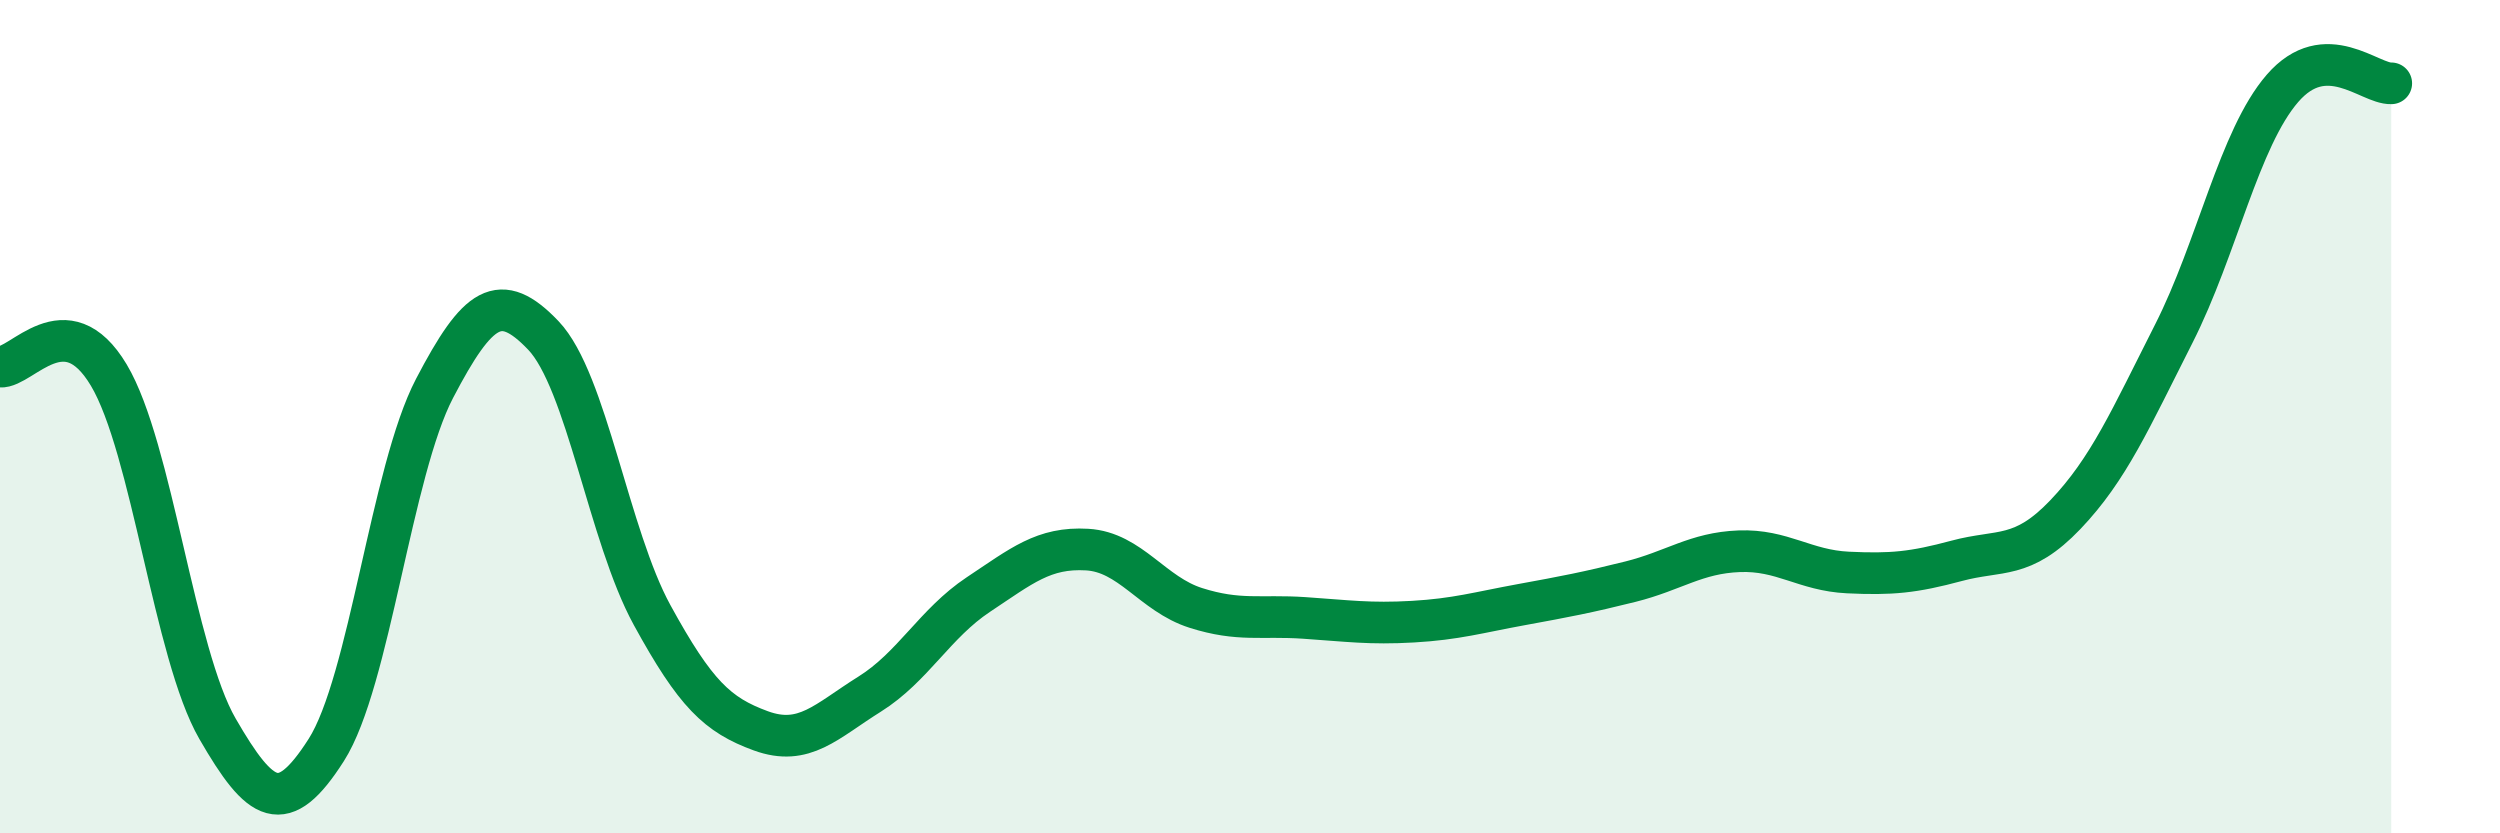
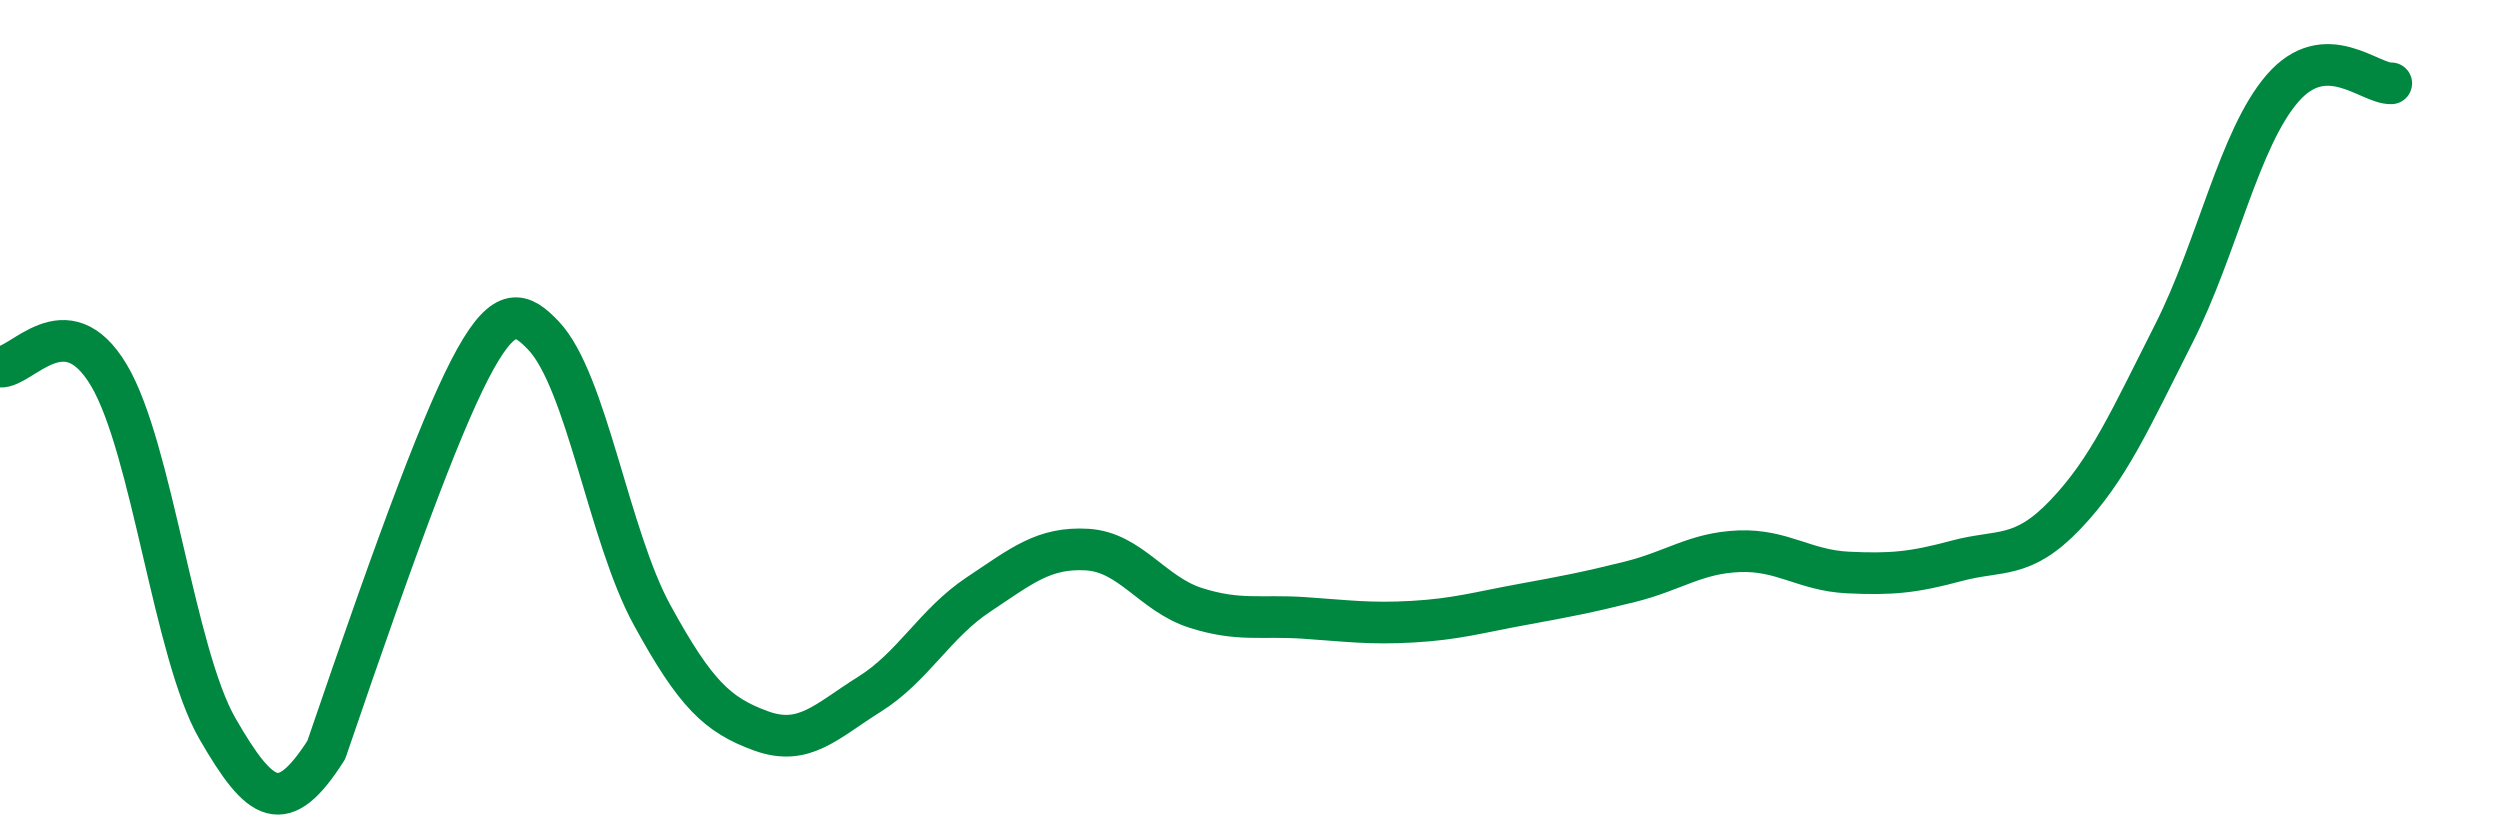
<svg xmlns="http://www.w3.org/2000/svg" width="60" height="20" viewBox="0 0 60 20">
-   <path d="M 0,8.8 C 0.52,8.84 1.57,7.26 2.61,9 C 3.65,10.74 4.18,15.69 5.22,17.49 C 6.26,19.29 6.79,19.63 7.83,18 C 8.87,16.37 9.39,11.31 10.43,9.32 C 11.47,7.33 12,6.96 13.04,8.05 C 14.08,9.14 14.61,12.86 15.65,14.76 C 16.69,16.66 17.22,17.16 18.26,17.54 C 19.3,17.92 19.83,17.31 20.87,16.66 C 21.91,16.01 22.44,14.96 23.48,14.27 C 24.52,13.58 25.05,13.13 26.09,13.19 C 27.13,13.25 27.66,14.26 28.7,14.59 C 29.74,14.92 30.26,14.76 31.3,14.83 C 32.34,14.9 32.87,14.98 33.91,14.92 C 34.95,14.86 35.48,14.7 36.52,14.51 C 37.56,14.32 38.09,14.22 39.13,13.96 C 40.17,13.7 40.7,13.27 41.74,13.23 C 42.78,13.19 43.31,13.69 44.35,13.74 C 45.39,13.79 45.92,13.74 46.96,13.46 C 48,13.18 48.53,13.44 49.57,12.35 C 50.61,11.26 51.13,10.06 52.17,8.01 C 53.21,5.96 53.74,3.32 54.78,2.12 C 55.82,0.92 56.87,2.02 57.39,2L57.39 20L0 20Z" fill="#008740" opacity="0.1" stroke-linecap="round" stroke-linejoin="round" />
-   <path d="M 0,8.8 C 0.52,8.84 1.57,7.26 2.61,9 C 3.65,10.74 4.18,15.69 5.22,17.49 C 6.26,19.29 6.79,19.63 7.83,18 C 8.87,16.37 9.39,11.31 10.43,9.32 C 11.47,7.33 12,6.96 13.04,8.05 C 14.08,9.14 14.61,12.86 15.65,14.76 C 16.69,16.66 17.22,17.16 18.26,17.54 C 19.3,17.92 19.83,17.31 20.87,16.66 C 21.91,16.01 22.44,14.96 23.48,14.27 C 24.52,13.58 25.05,13.13 26.09,13.19 C 27.13,13.25 27.66,14.26 28.7,14.59 C 29.74,14.92 30.26,14.76 31.3,14.83 C 32.34,14.9 32.87,14.98 33.91,14.92 C 34.95,14.86 35.48,14.7 36.52,14.51 C 37.56,14.32 38.09,14.22 39.13,13.96 C 40.17,13.7 40.7,13.27 41.74,13.23 C 42.78,13.19 43.31,13.69 44.35,13.74 C 45.39,13.79 45.92,13.74 46.96,13.46 C 48,13.18 48.53,13.44 49.57,12.35 C 50.61,11.26 51.13,10.06 52.17,8.01 C 53.21,5.96 53.74,3.32 54.78,2.12 C 55.82,0.92 56.87,2.02 57.39,2" stroke="#008740" stroke-width="1" fill="none" stroke-linecap="round" stroke-linejoin="round" />
+   <path d="M 0,8.8 C 0.52,8.84 1.57,7.26 2.61,9 C 3.65,10.74 4.18,15.69 5.22,17.49 C 6.26,19.29 6.79,19.63 7.83,18 C 11.47,7.33 12,6.96 13.04,8.05 C 14.08,9.14 14.61,12.86 15.65,14.76 C 16.69,16.66 17.22,17.16 18.26,17.54 C 19.3,17.92 19.83,17.31 20.87,16.66 C 21.91,16.01 22.44,14.96 23.48,14.27 C 24.52,13.58 25.05,13.13 26.09,13.19 C 27.13,13.25 27.66,14.26 28.7,14.59 C 29.74,14.92 30.26,14.76 31.3,14.83 C 32.34,14.9 32.87,14.98 33.91,14.92 C 34.95,14.86 35.48,14.7 36.52,14.51 C 37.56,14.32 38.09,14.22 39.13,13.96 C 40.17,13.7 40.7,13.27 41.74,13.23 C 42.78,13.19 43.31,13.69 44.35,13.74 C 45.39,13.79 45.92,13.74 46.96,13.46 C 48,13.18 48.53,13.44 49.57,12.35 C 50.61,11.26 51.13,10.06 52.17,8.01 C 53.21,5.96 53.74,3.32 54.78,2.12 C 55.82,0.92 56.87,2.02 57.39,2" stroke="#008740" stroke-width="1" fill="none" stroke-linecap="round" stroke-linejoin="round" />
</svg>